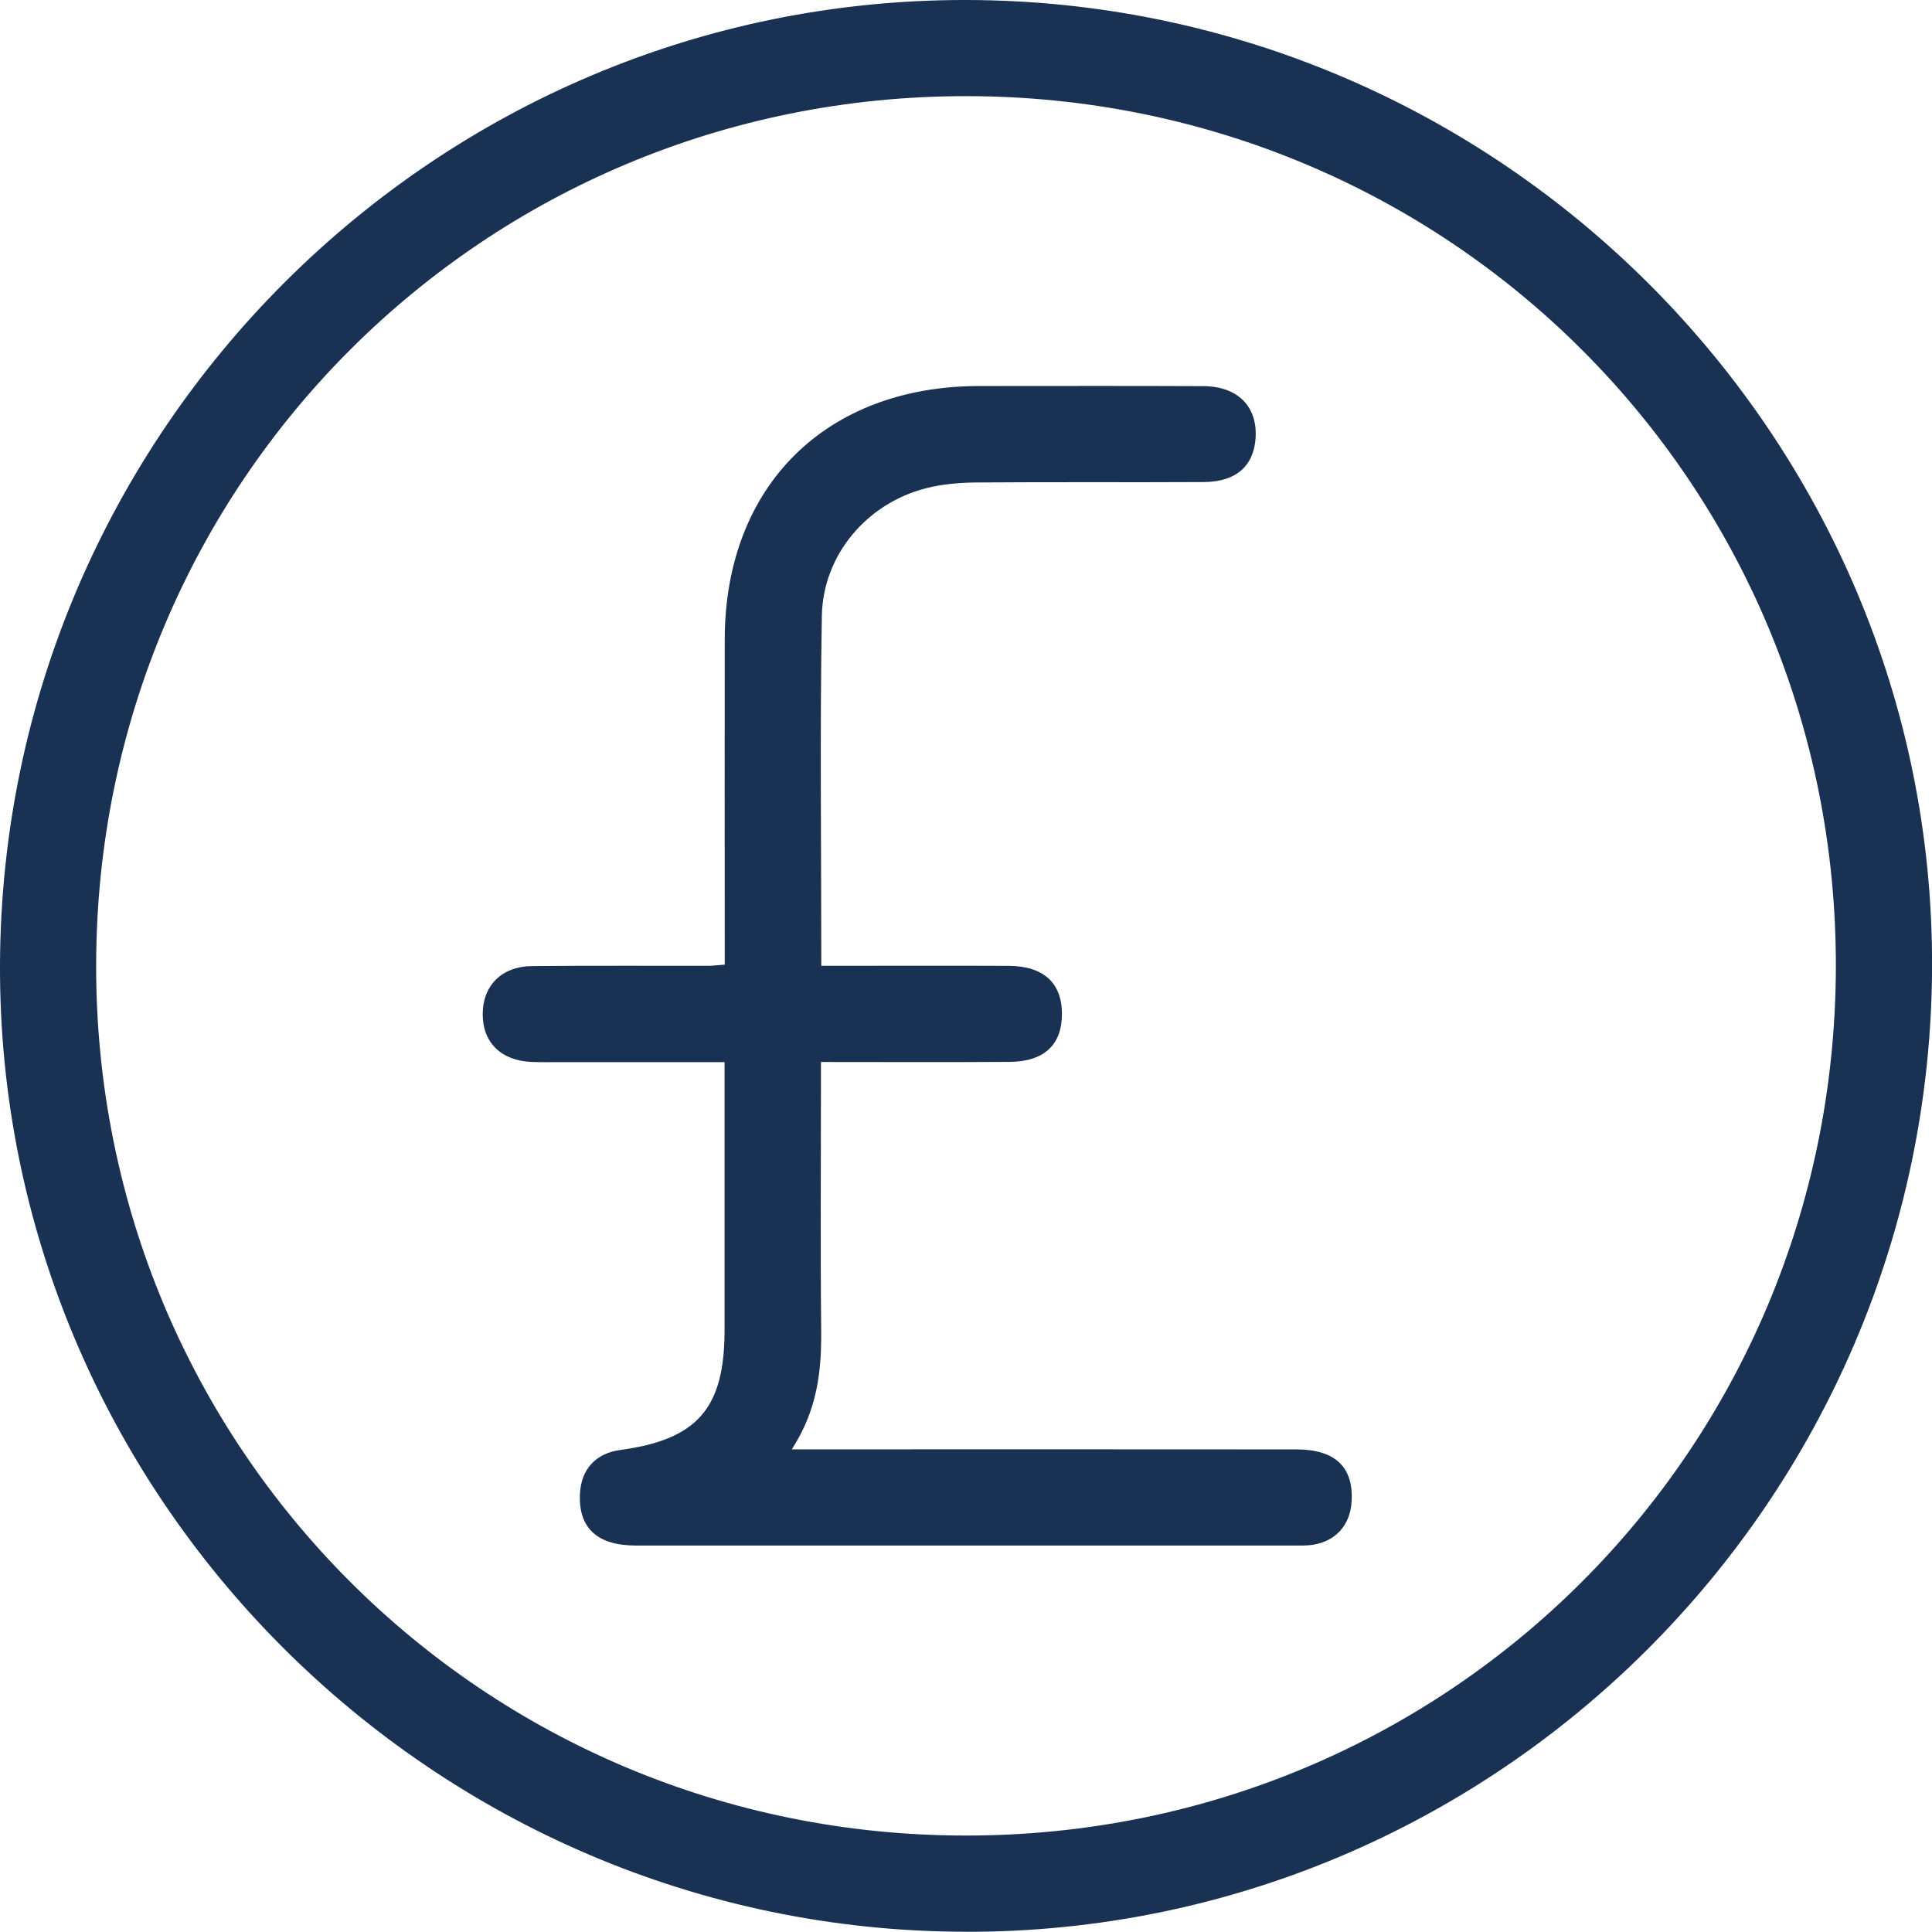
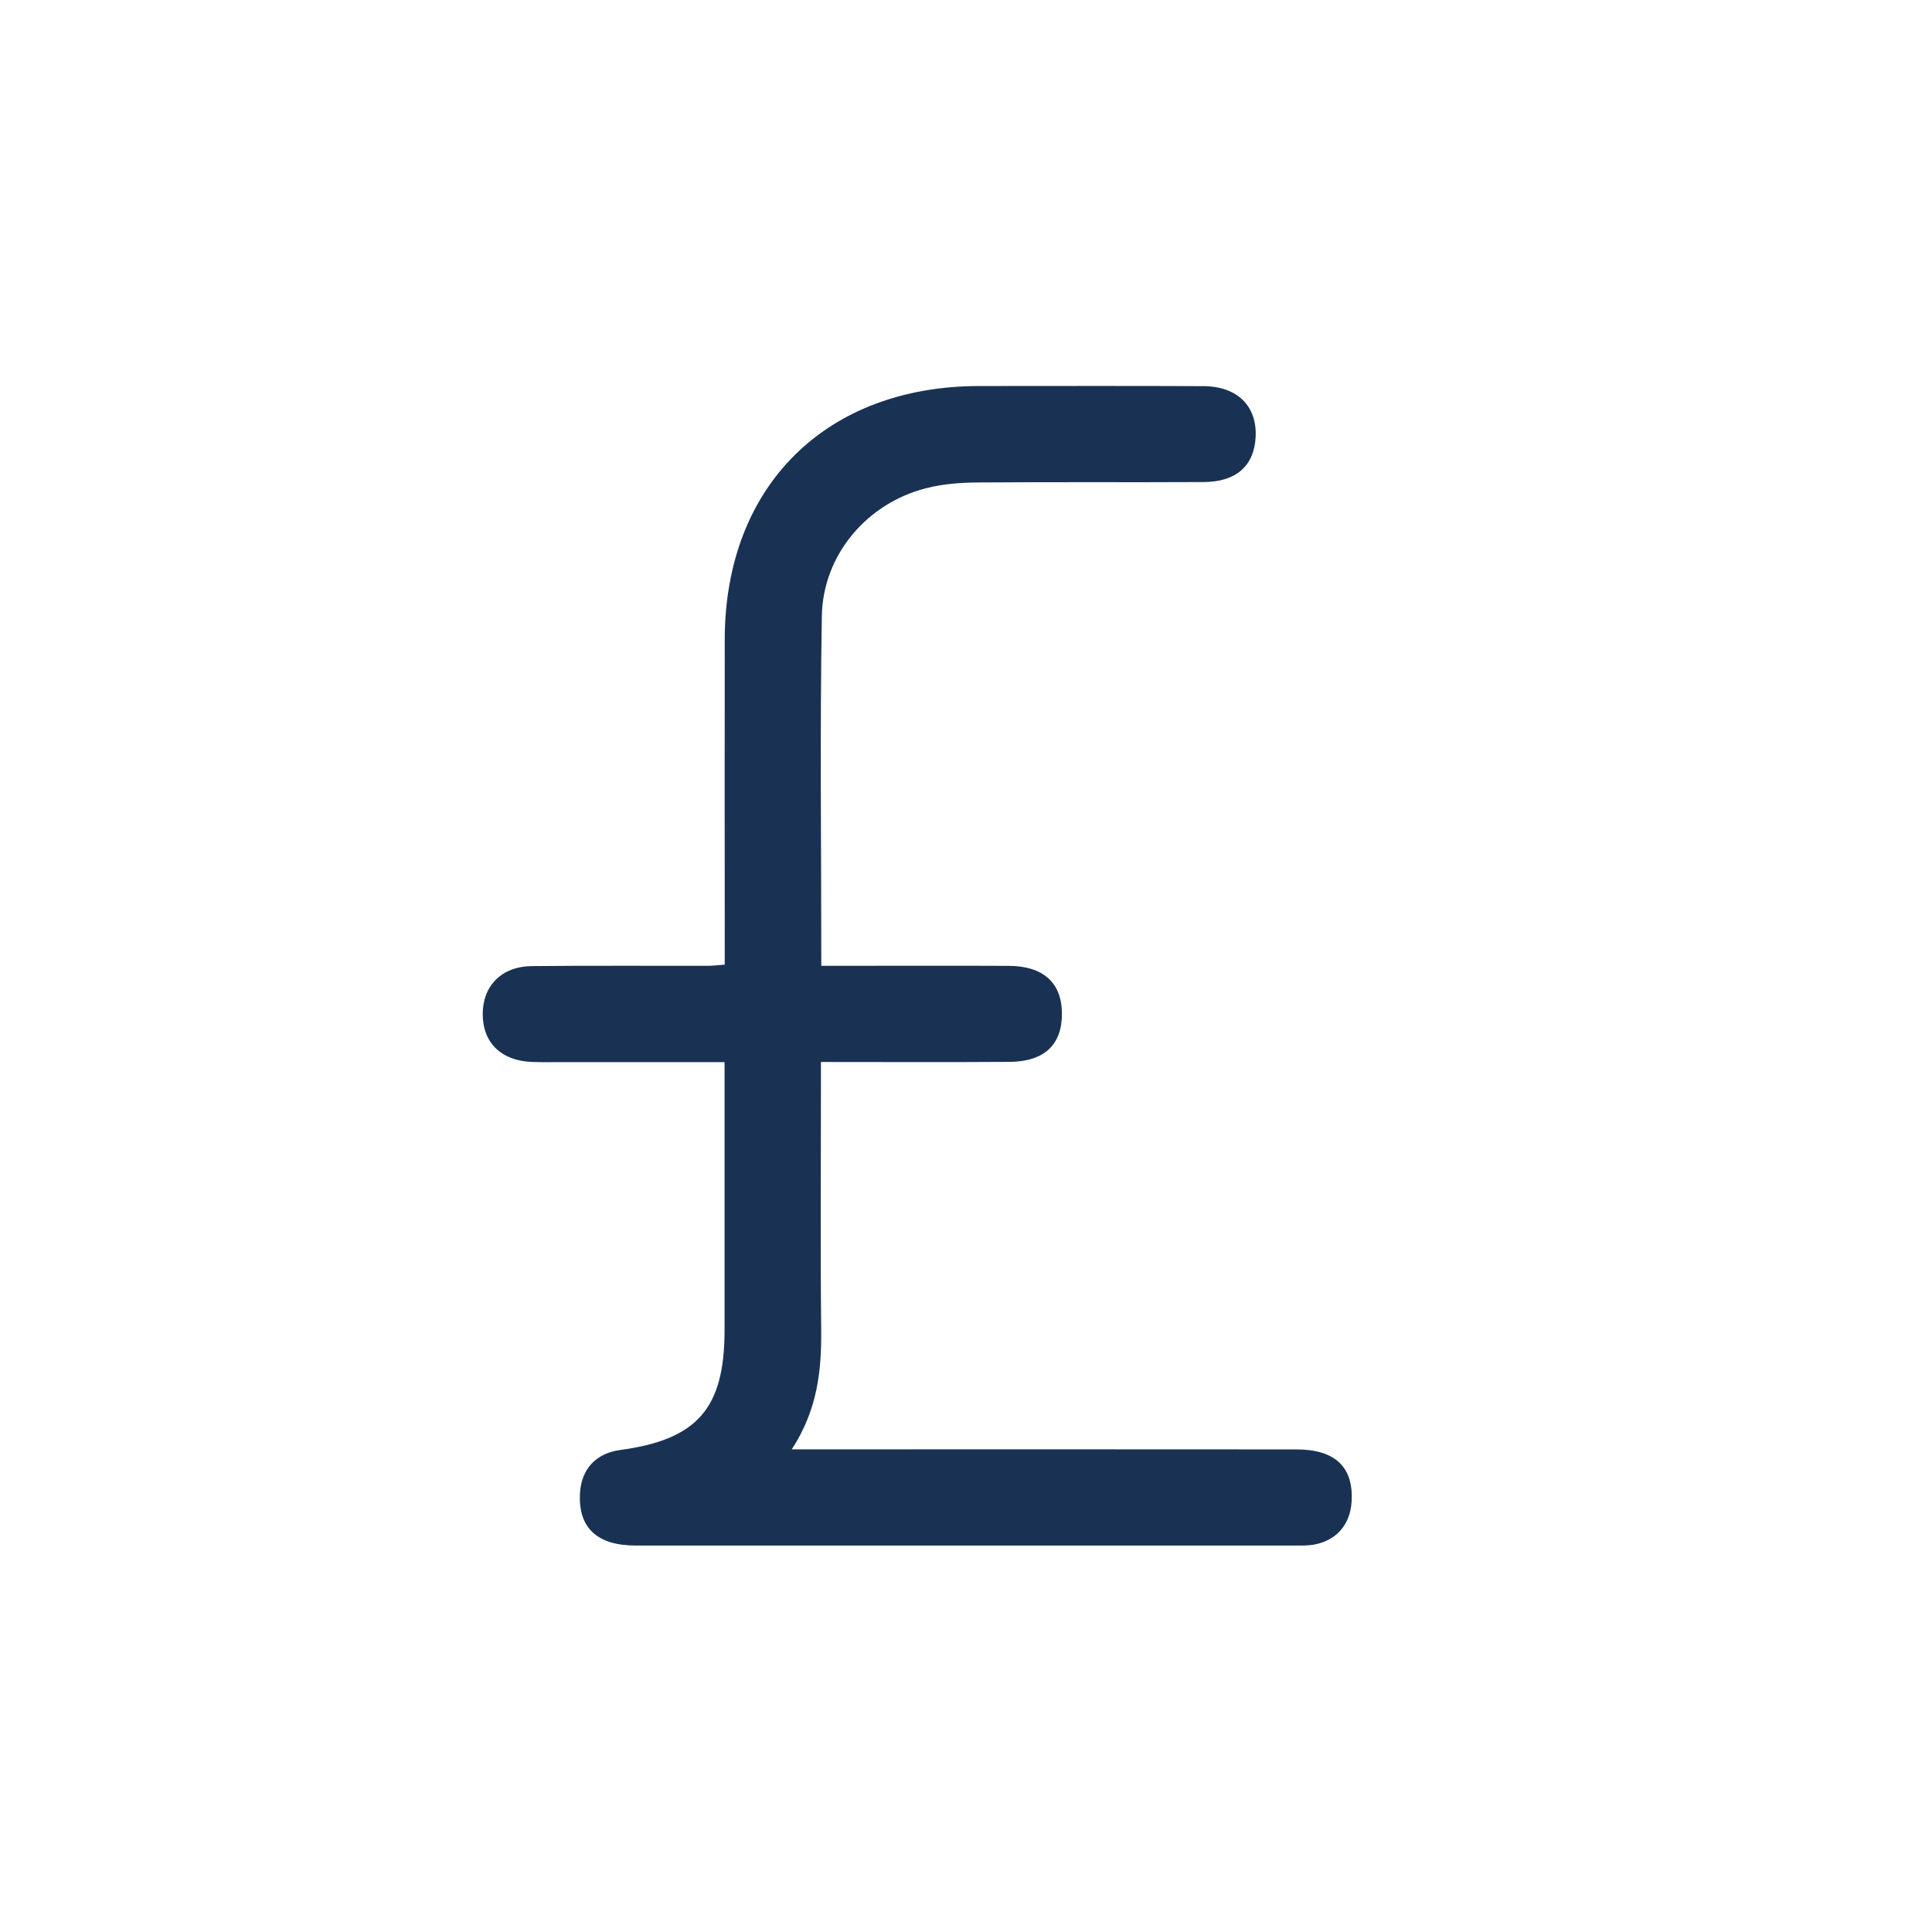
<svg xmlns="http://www.w3.org/2000/svg" id="Calque_2" data-name="Calque 2" viewBox="0 0 319.31 319.28" fill="#193254">
  <g id="Calque_1-2" data-name="Calque 1">
    <g>
-       <path d="m159.54,319.27C71.47,319.11-.38,247.07,0,159.33.39,71.28,72.03-.17,159.78,0c88.1.17,159.91,72.17,159.54,159.94-.38,88.05-72.03,159.5-159.77,159.34Zm.15-303.38c-79.73-.03-143.63,63.75-143.8,143.51-.17,79.8,63.87,143.95,143.73,143.97,79.73.02,143.62-63.75,143.8-143.52.18-79.82-63.83-143.93-143.73-143.96Z" />
-       <path d="m119.79,175.54c-9.42,0-18.25,0-27.09,0-1.62,0-3.25.04-4.86-.03-5.04-.22-8.07-3.21-8.06-7.92.01-4.67,3.12-7.86,8.09-7.92,9.73-.1,19.46-.03,29.19-.05.74,0,1.47-.1,2.72-.19,0-1.39,0-2.71,0-4.04,0-16.59-.03-33.18,0-49.77.06-25.29,16.71-41.81,42.08-41.82,12.35,0,24.7-.04,37.05.02,5.64.03,8.91,3.35,8.61,8.49-.27,4.69-3.21,7.33-8.56,7.36-12.48.07-24.95-.03-37.43.07-2.84.02-5.77.25-8.51.96-9.73,2.49-17.02,11-17.19,21.12-.33,19.07-.09,38.15-.09,57.8,1.28,0,2.47,0,3.65,0,9.11,0,18.22-.03,27.32.01,5.74.03,8.77,2.8,8.8,7.88.03,5.13-2.9,7.95-8.64,7.99-10.21.07-20.42.02-31.19.02v4.21c0,13.35-.1,26.7.04,40.04.07,6.73-.59,13.2-4.86,19.77,1.91,0,3.17,0,4.42,0,26.32,0,52.65-.02,78.97.01,6.43,0,9.46,2.93,9.14,8.58-.22,3.88-2.56,6.55-6.37,7.18-.98.16-1.99.13-2.99.13-36.31,0-72.61.01-108.92,0-6.41,0-9.52-2.91-9.26-8.53.19-4.07,2.6-6.71,6.64-7.26,12.77-1.73,17.26-6.88,17.26-19.79,0-13.22,0-26.45,0-39.67v-4.66Z" />
+       <path d="m119.79,175.54c-9.42,0-18.25,0-27.09,0-1.62,0-3.25.04-4.86-.03-5.04-.22-8.07-3.21-8.06-7.92.01-4.67,3.12-7.86,8.09-7.92,9.73-.1,19.46-.03,29.19-.05.74,0,1.47-.1,2.72-.19,0-1.39,0-2.71,0-4.04,0-16.59-.03-33.18,0-49.77.06-25.29,16.71-41.81,42.08-41.82,12.35,0,24.7-.04,37.05.02,5.64.03,8.91,3.35,8.61,8.49-.27,4.69-3.21,7.33-8.56,7.36-12.48.07-24.95-.03-37.43.07-2.84.02-5.77.25-8.51.96-9.73,2.49-17.02,11-17.19,21.12-.33,19.07-.09,38.15-.09,57.8,1.28,0,2.47,0,3.65,0,9.11,0,18.22-.03,27.32.01,5.74.03,8.77,2.8,8.8,7.88.03,5.13-2.9,7.95-8.64,7.99-10.21.07-20.42.02-31.19.02v4.21c0,13.35-.1,26.7.04,40.04.07,6.73-.59,13.2-4.86,19.77,1.91,0,3.17,0,4.42,0,26.32,0,52.65-.02,78.97.01,6.43,0,9.46,2.93,9.14,8.58-.22,3.88-2.56,6.55-6.37,7.18-.98.16-1.99.13-2.99.13-36.31,0-72.61.01-108.92,0-6.41,0-9.52-2.91-9.26-8.53.19-4.07,2.6-6.71,6.64-7.26,12.77-1.73,17.26-6.88,17.26-19.79,0-13.22,0-26.45,0-39.67v-4.66" />
    </g>
  </g>
</svg>